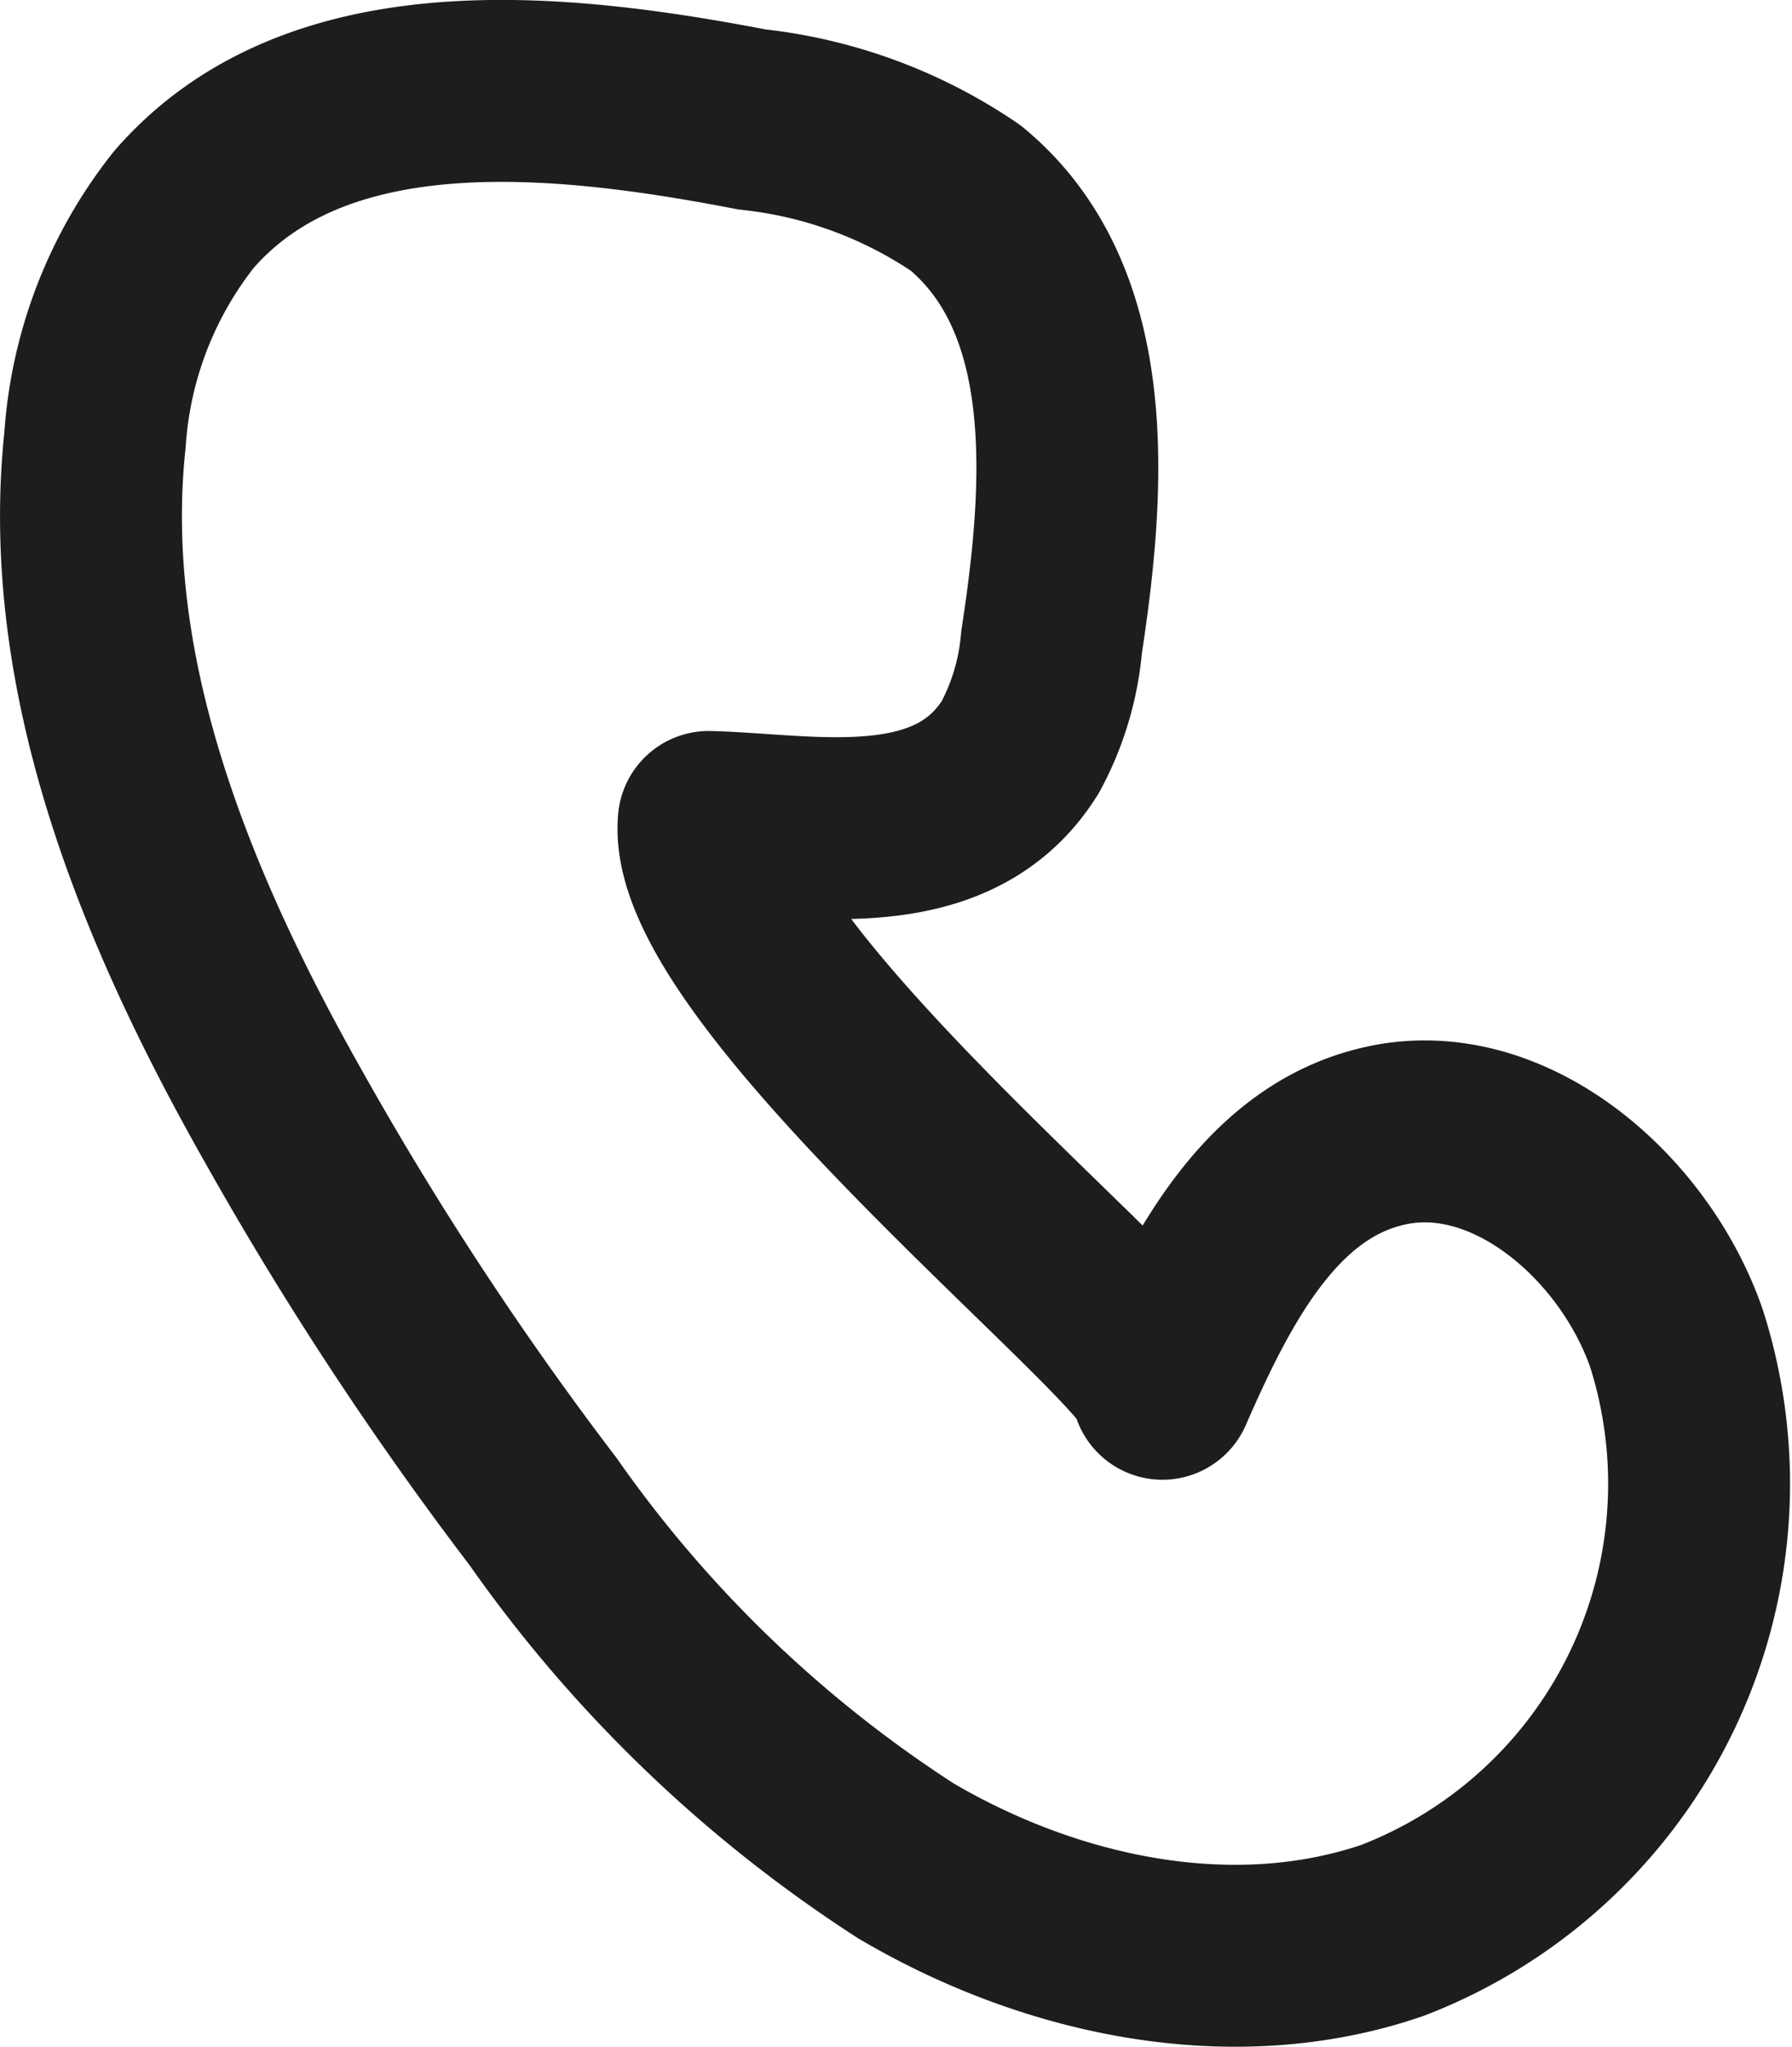
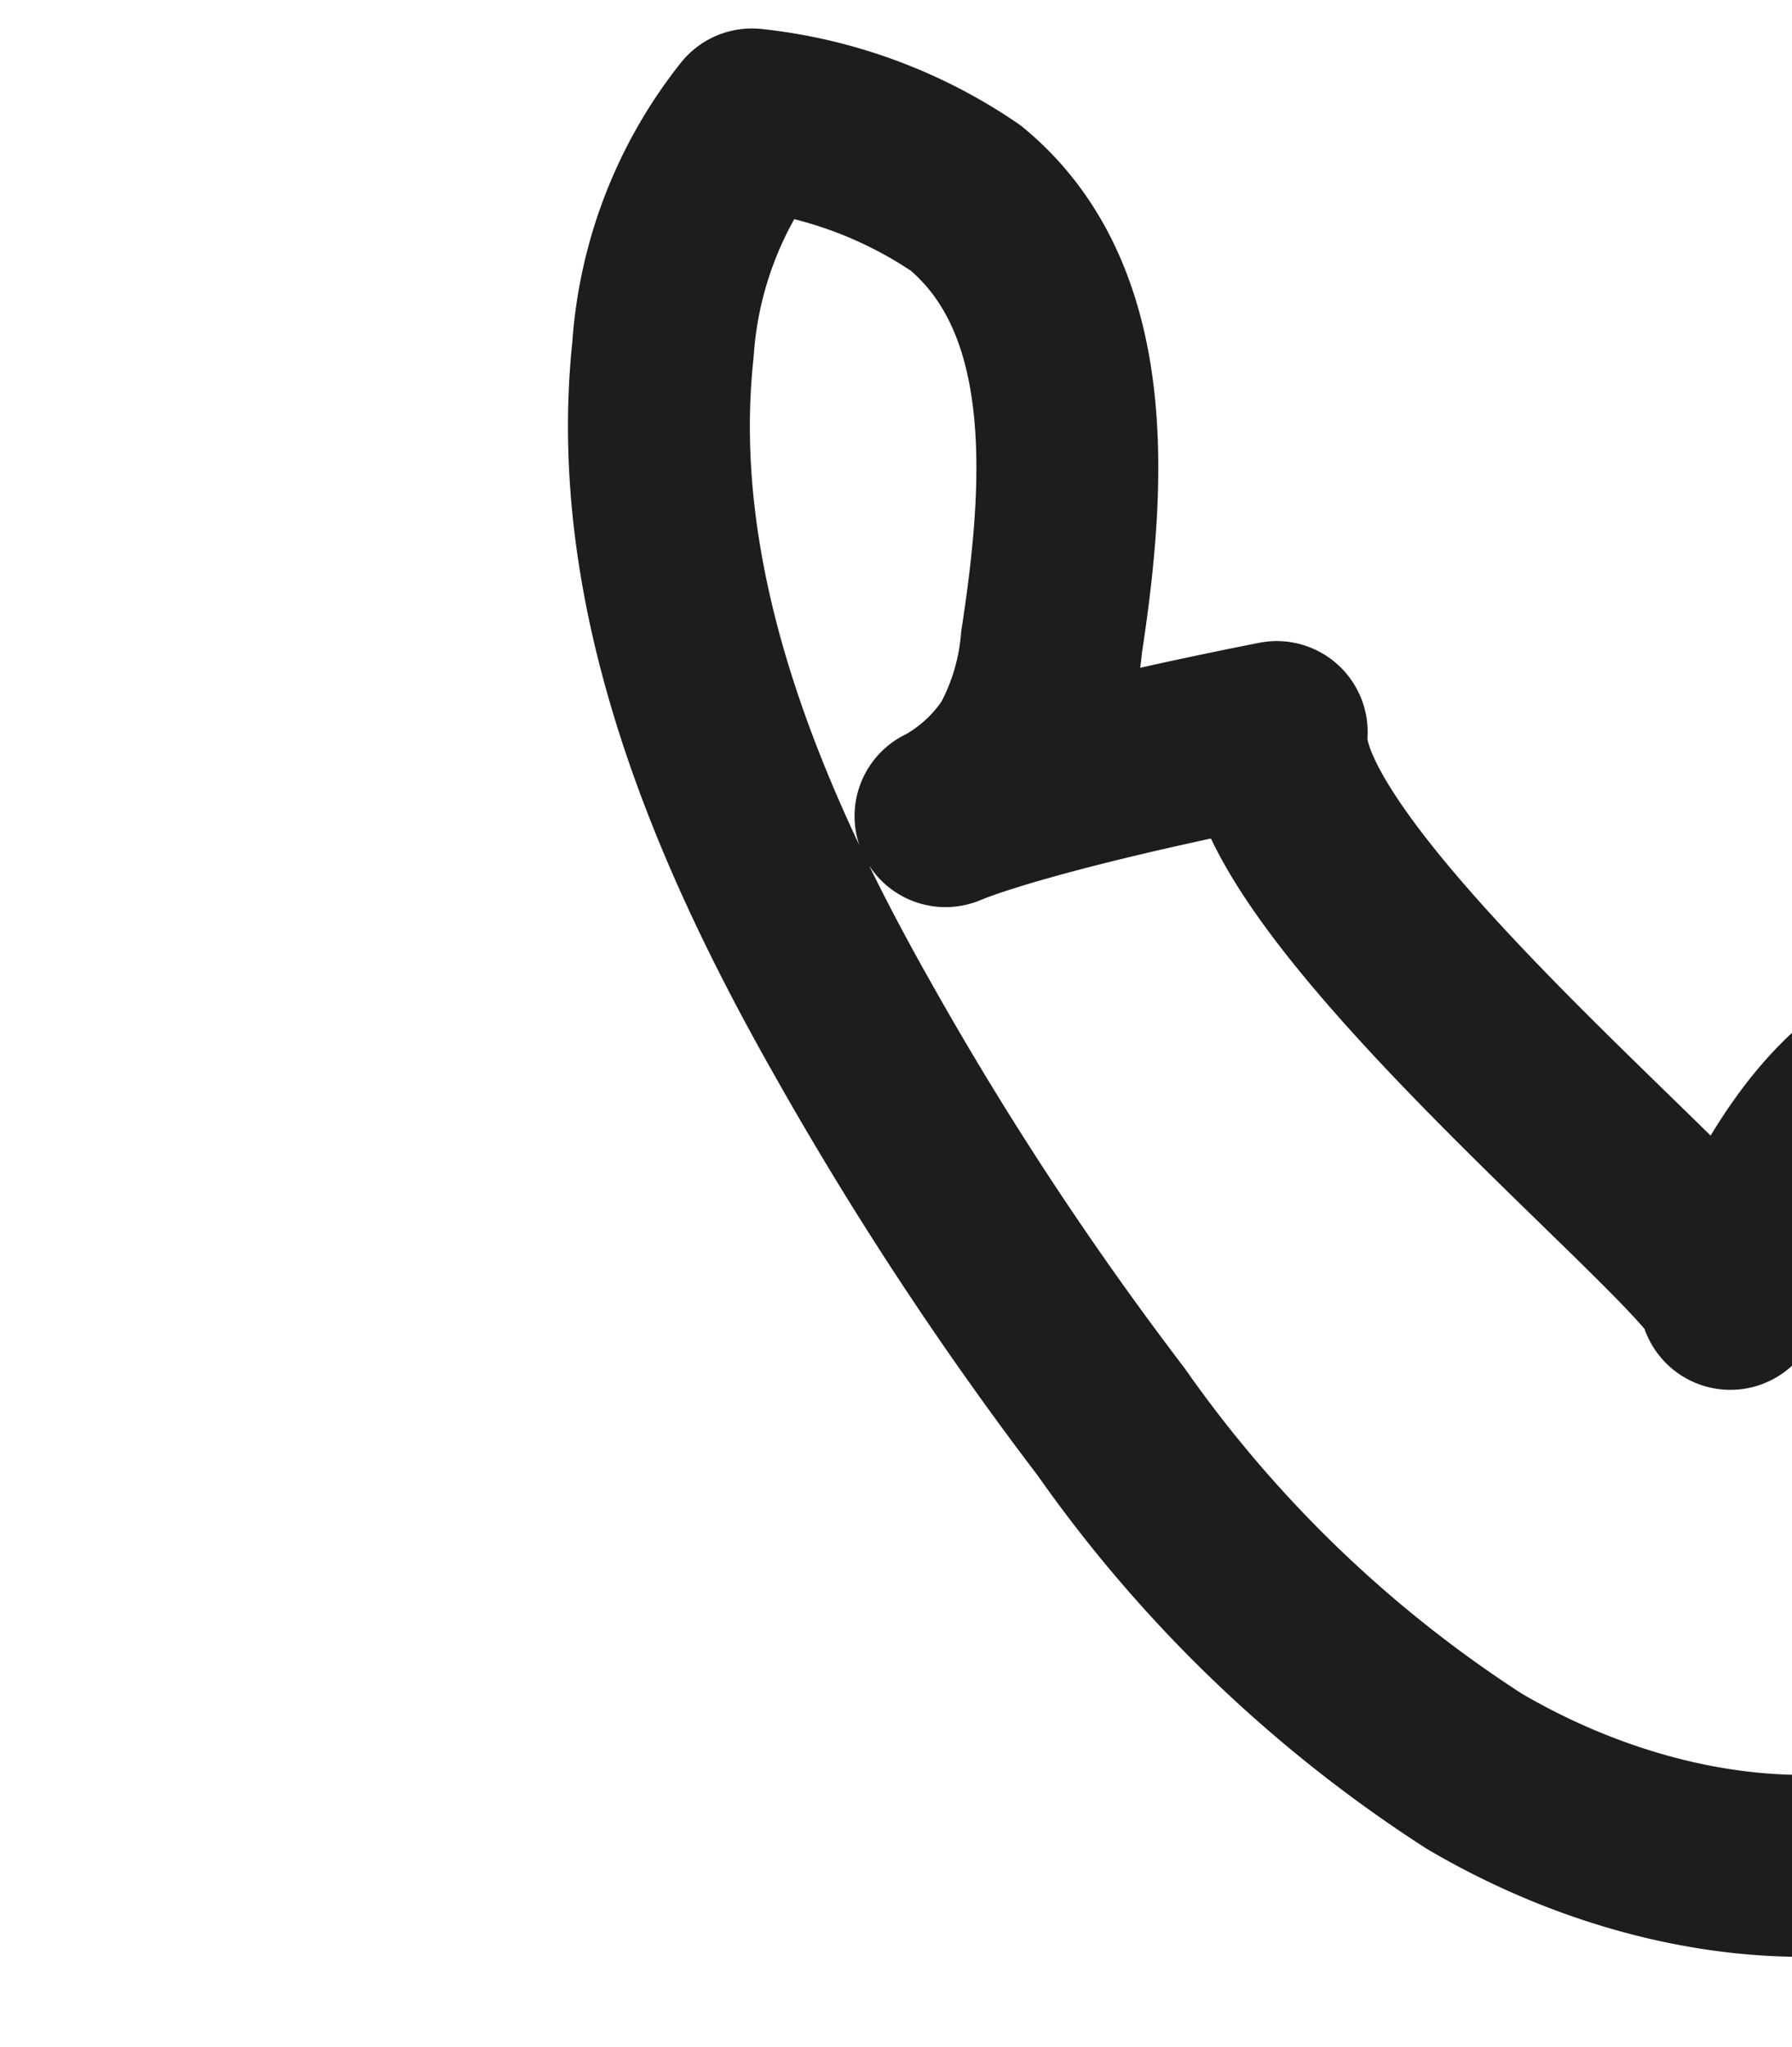
<svg xmlns="http://www.w3.org/2000/svg" viewBox="0 0 41.87 47.82">
  <defs>
    <style>.cls-1{fill:none;stroke:#1d1d1b;stroke-linecap:round;stroke-linejoin:round;stroke-width:4.25px;}</style>
  </defs>
  <g id="Слой_2" data-name="Слой 2">
    <g id="Слой_1-2" data-name="Слой 1">
-       <path class="cls-1" d="M23.84,17.45A6.28,6.28,0,0,0,24.57,15c.56-3.65.86-8-2-10.37a10.93,10.93,0,0,0-5-1.84C13,1.91,7.4,1.33,4.3,4.89a9.69,9.69,0,0,0-2.08,5.38c-.59,5.53,1.68,11,4.41,15.82a79.18,79.18,0,0,0,6.06,9.22,30.62,30.62,0,0,0,8.48,8.16c3.4,2,7.64,2.9,11.37,1.62a11.18,11.18,0,0,0,6.63-13.83c-1-2.88-4-5.45-6.93-4.7-2.61.65-4,3.41-5.08,5.88.35-.8-10.93-9.68-10.6-13.24C18.92,19.26,22.25,20,23.84,17.45Z" />
+       <path class="cls-1" d="M23.84,17.45A6.28,6.28,0,0,0,24.57,15c.56-3.65.86-8-2-10.37a10.93,10.93,0,0,0-5-1.84a9.69,9.69,0,0,0-2.08,5.38c-.59,5.53,1.68,11,4.41,15.82a79.18,79.18,0,0,0,6.06,9.22,30.62,30.62,0,0,0,8.48,8.16c3.4,2,7.64,2.9,11.37,1.62a11.18,11.18,0,0,0,6.63-13.83c-1-2.88-4-5.45-6.93-4.7-2.61.65-4,3.41-5.08,5.88.35-.8-10.93-9.68-10.6-13.24C18.92,19.26,22.25,20,23.84,17.45Z" />
    </g>
  </g>
</svg>